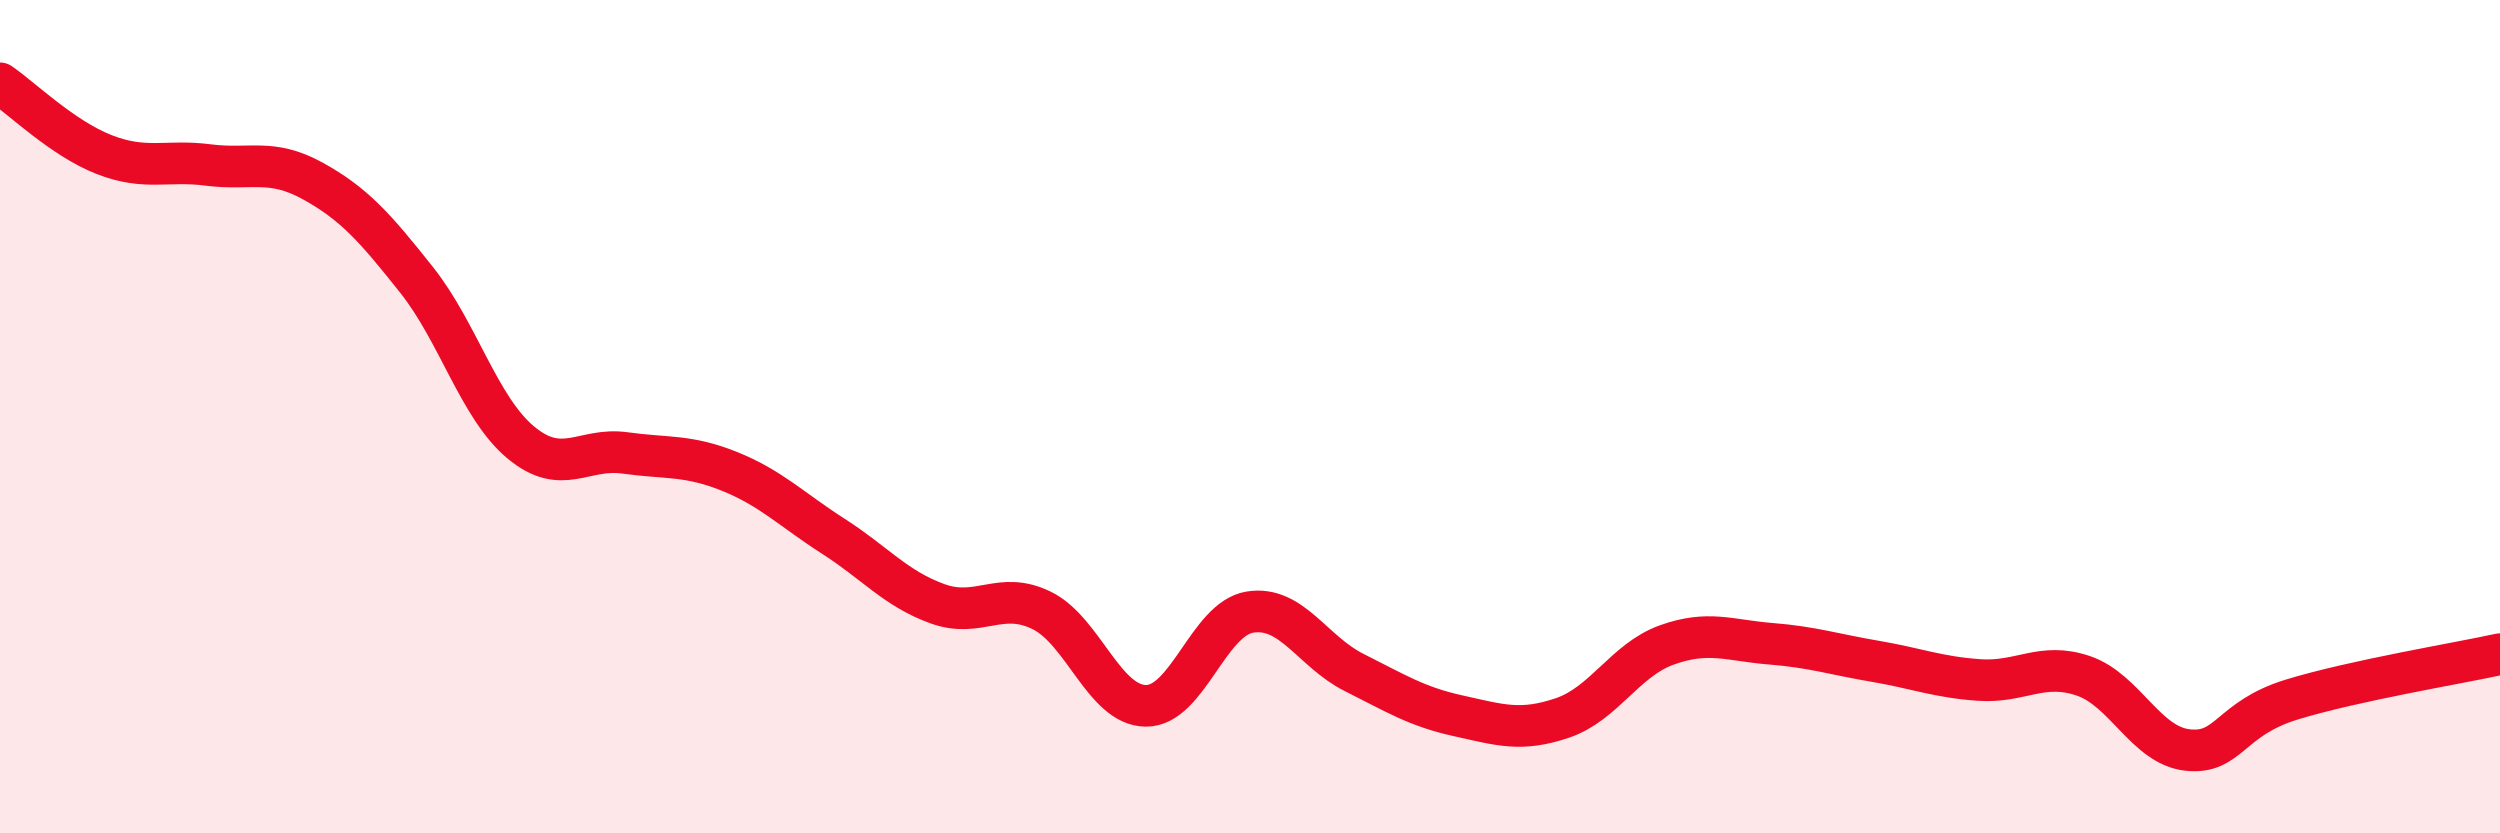
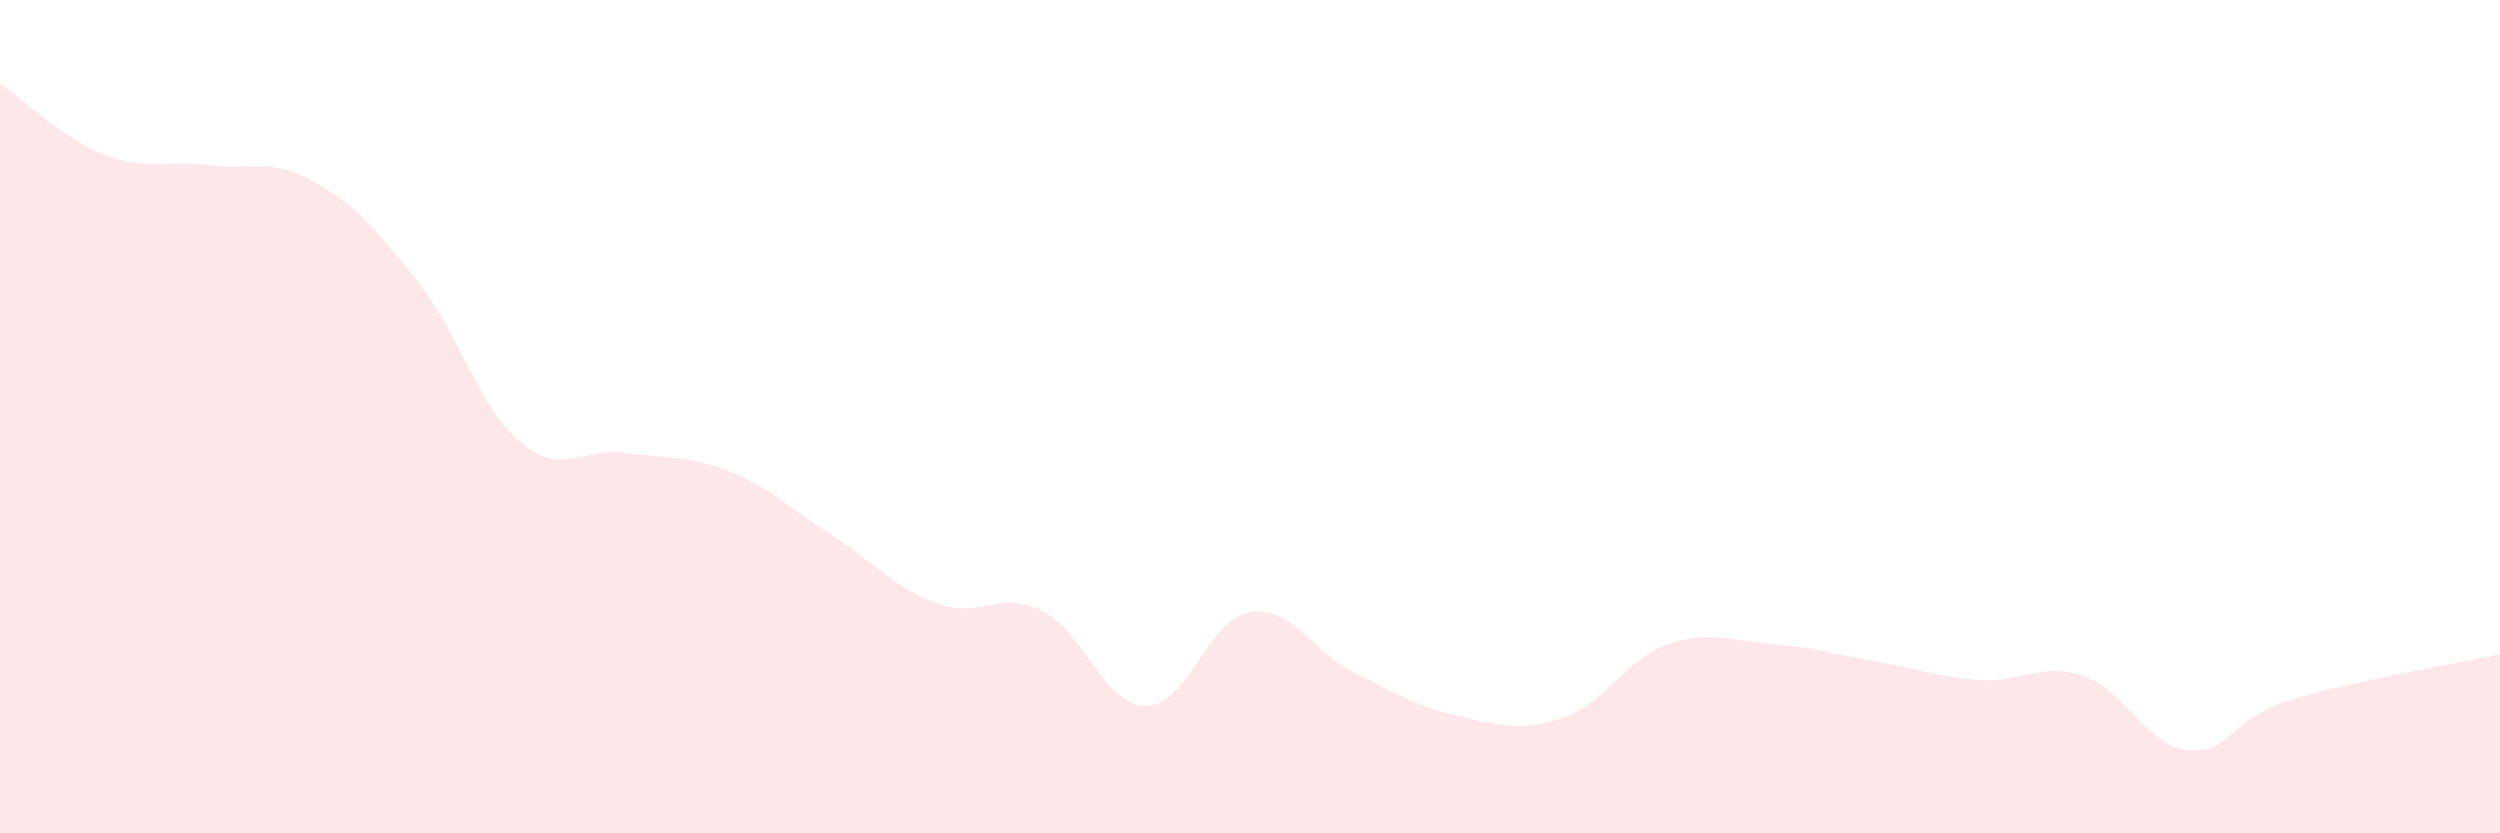
<svg xmlns="http://www.w3.org/2000/svg" width="60" height="20" viewBox="0 0 60 20">
  <path d="M 0,2 C 0.5,2.34 1.5,3.32 2.5,3.71 C 3.5,4.1 4,3.83 5,3.96 C 6,4.09 6.5,3.79 7.5,4.34 C 8.5,4.89 9,5.46 10,6.72 C 11,7.98 11.5,9.79 12.5,10.62 C 13.5,11.45 14,10.73 15,10.87 C 16,11.01 16.5,10.91 17.5,11.31 C 18.5,11.71 19,12.23 20,12.87 C 21,13.51 21.5,14.13 22.5,14.49 C 23.5,14.85 24,14.16 25,14.65 C 26,15.14 26.5,16.93 27.5,16.94 C 28.5,16.95 29,14.85 30,14.69 C 31,14.53 31.5,15.64 32.5,16.14 C 33.5,16.64 34,16.96 35,17.18 C 36,17.4 36.5,17.57 37.5,17.23 C 38.5,16.89 39,15.84 40,15.48 C 41,15.12 41.5,15.37 42.5,15.45 C 43.5,15.53 44,15.7 45,15.87 C 46,16.04 46.5,16.25 47.5,16.32 C 48.5,16.39 49,15.88 50,16.22 C 51,16.56 51.5,17.89 52.5,18 C 53.5,18.11 53.5,17.25 55,16.79 C 56.5,16.33 59,15.92 60,15.7L60 20L0 20Z" fill="#EB0A25" opacity="0.1" stroke-linecap="round" stroke-linejoin="round" />
-   <path d="M 0,2 C 0.5,2.34 1.5,3.32 2.5,3.71 C 3.5,4.1 4,3.83 5,3.96 C 6,4.09 6.5,3.79 7.5,4.34 C 8.5,4.89 9,5.46 10,6.72 C 11,7.98 11.5,9.79 12.5,10.62 C 13.5,11.45 14,10.73 15,10.87 C 16,11.01 16.5,10.91 17.5,11.31 C 18.5,11.71 19,12.23 20,12.87 C 21,13.51 21.5,14.13 22.5,14.49 C 23.5,14.85 24,14.16 25,14.65 C 26,15.14 26.5,16.93 27.5,16.94 C 28.5,16.95 29,14.85 30,14.69 C 31,14.53 31.5,15.64 32.5,16.14 C 33.5,16.64 34,16.96 35,17.18 C 36,17.4 36.5,17.57 37.5,17.23 C 38.5,16.89 39,15.84 40,15.48 C 41,15.12 41.5,15.37 42.5,15.45 C 43.5,15.53 44,15.7 45,15.87 C 46,16.04 46.5,16.25 47.5,16.32 C 48.5,16.39 49,15.88 50,16.22 C 51,16.56 51.5,17.89 52.5,18 C 53.5,18.11 53.5,17.25 55,16.79 C 56.5,16.33 59,15.92 60,15.7" stroke="#EB0A25" stroke-width="1" fill="none" stroke-linecap="round" stroke-linejoin="round" />
</svg>